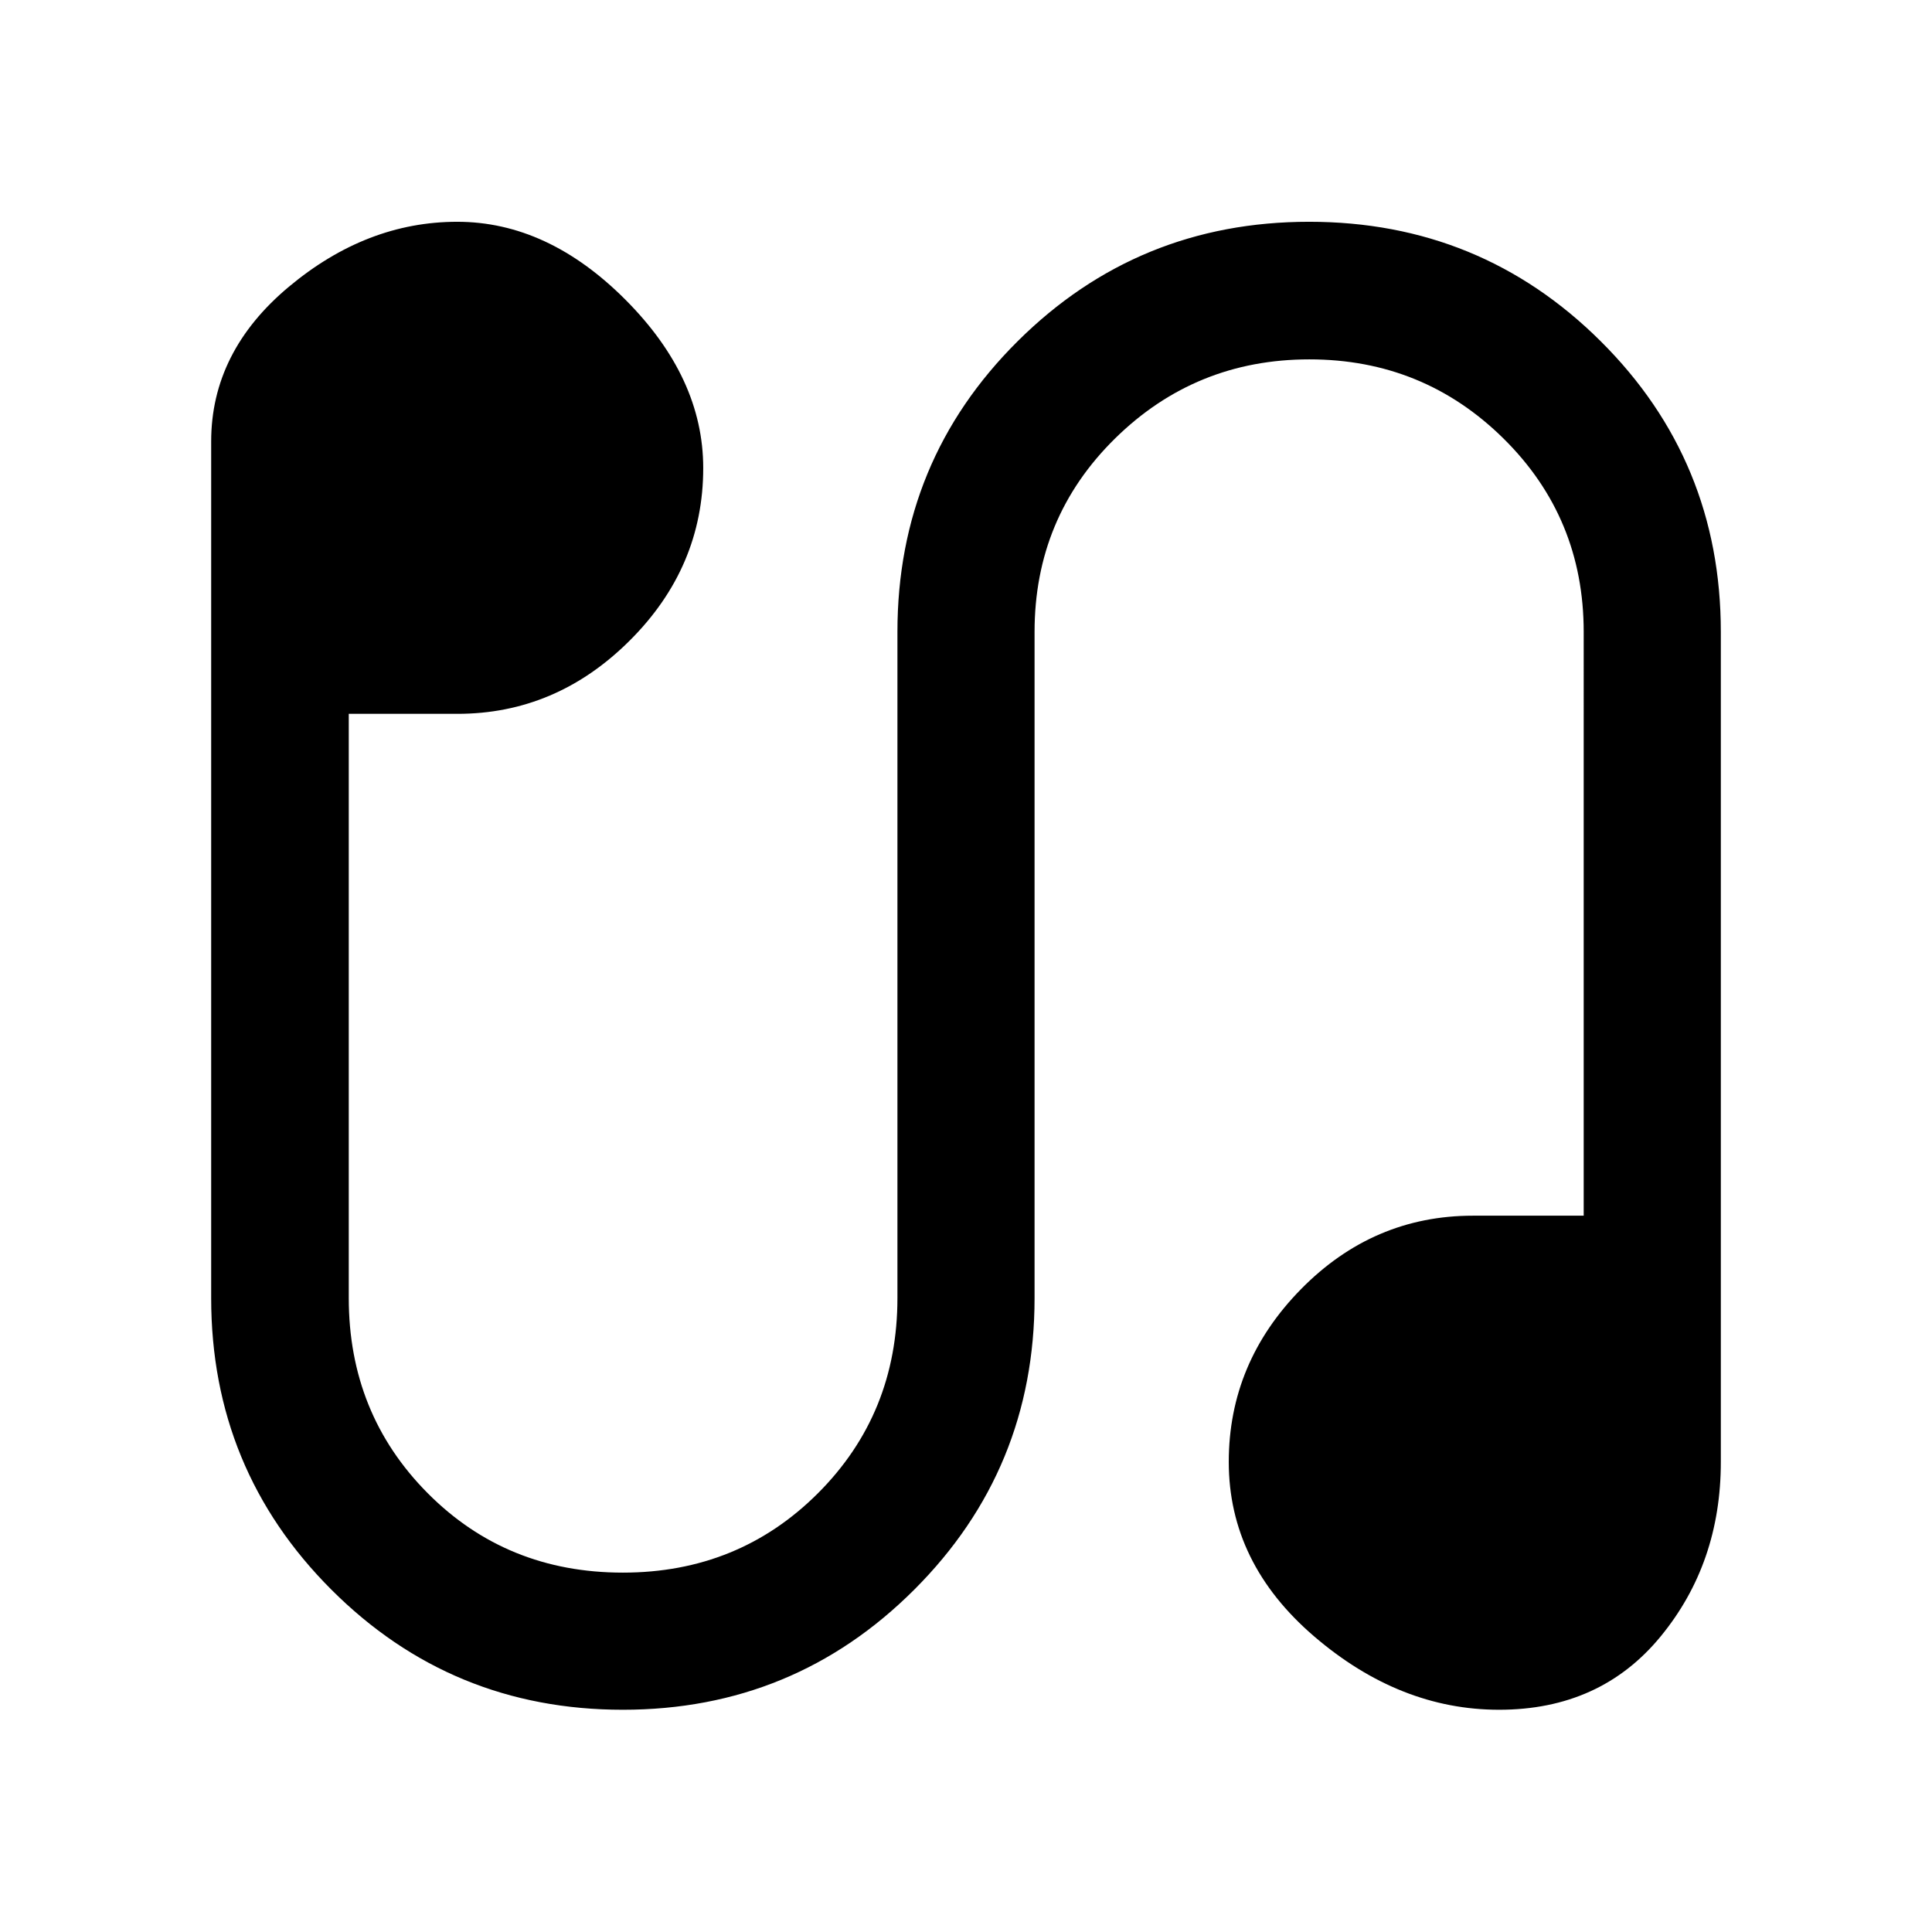
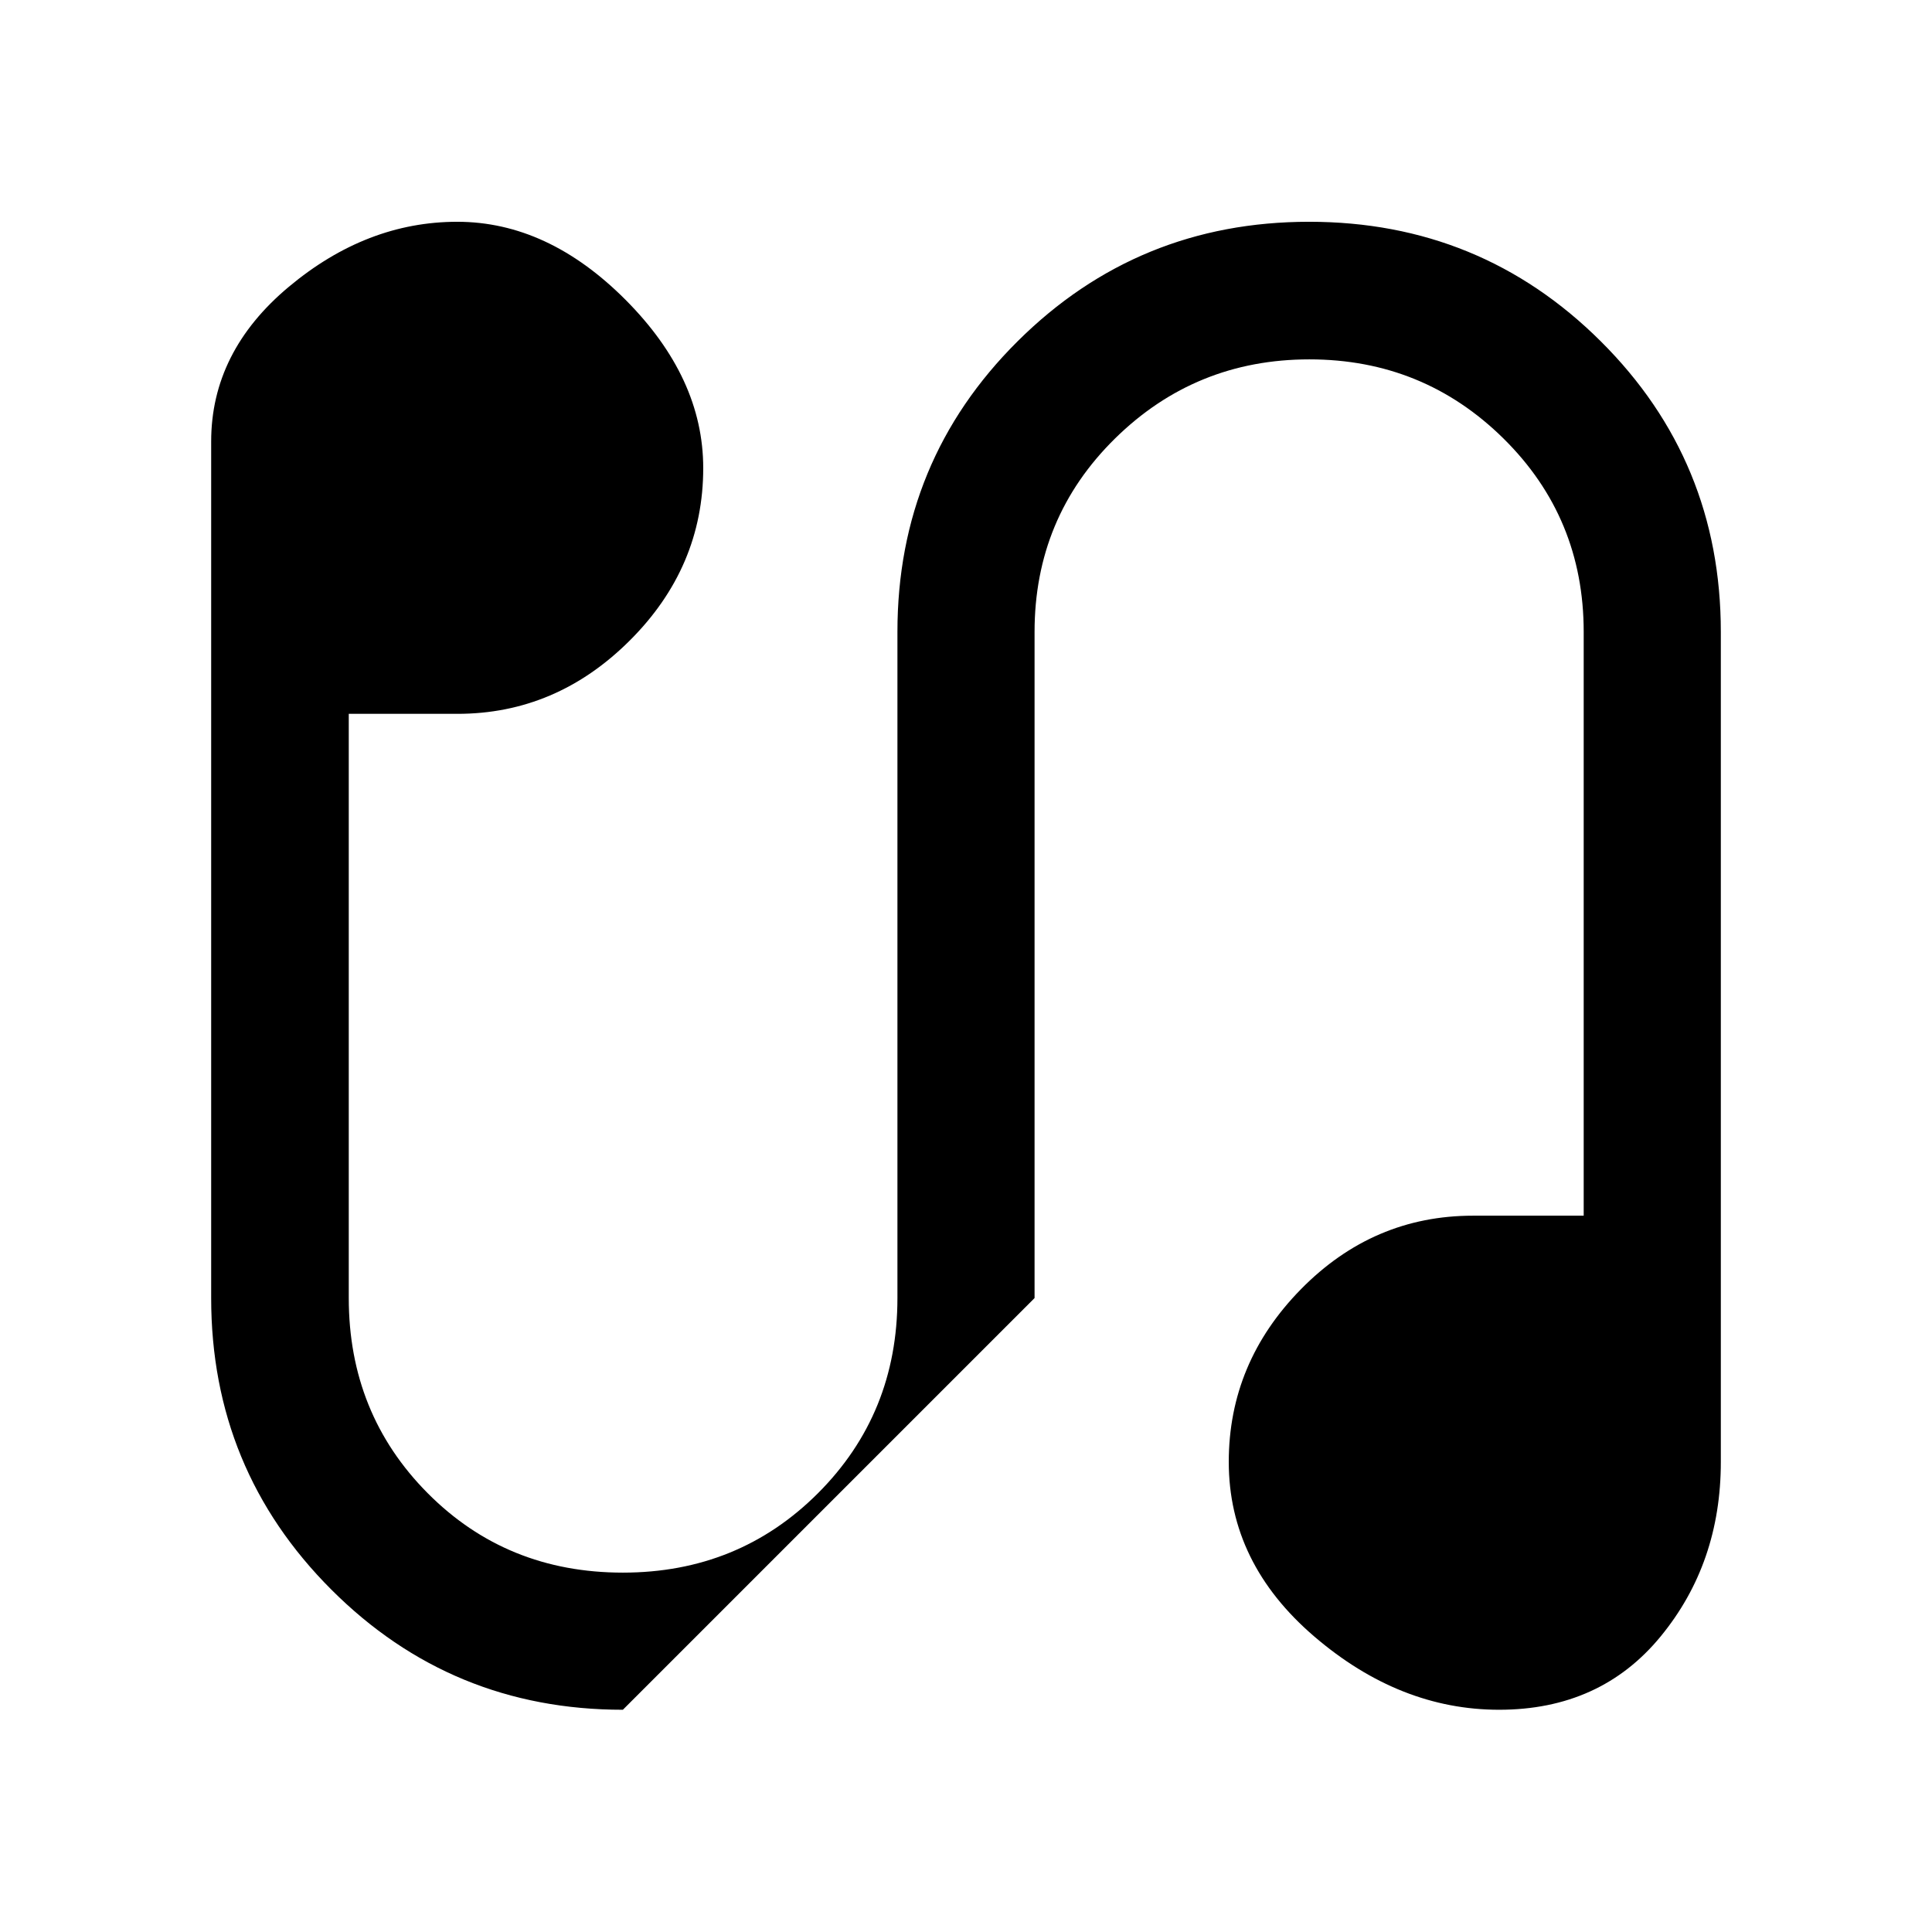
<svg xmlns="http://www.w3.org/2000/svg" width="48" height="48" viewBox="0 -960 960 960">
-   <path d="M309.5-110.43q-85.21 0-144.89-59.73-59.68-59.73-59.68-144.84v-425.63q0-44.63 38.63-76.9 38.64-32.27 83.62-32.27 44.99 0 83.62 38.75t38.63 83.62q0 49.32-36.52 85.72-36.52 36.41-85.61 36.41h-54V-315q0 57.48 39.22 96.96 39.22 39.47 96.98 39.47 57.48 0 96.96-39.47 39.47-39.48 39.47-96.96v-331q0-85.07 59.73-144.43 59.73-59.37 144.84-59.37 85.21 0 144.89 59.37 59.68 59.36 59.68 144.43v412.43q0 50.33-29.92 86.73-29.91 36.41-80.26 36.41-49.35 0-91.84-36.41-42.48-36.41-42.48-86.74 0-49.33 35.89-85.84 35.89-36.51 85.47-36.51h55V-646q0-56.76-39.85-96.1-39.86-39.33-96.46-39.33-56.6 0-96.58 39.33-39.97 39.34-39.97 96.1v331q0 85.11-59.73 144.84-59.73 59.73-144.84 59.73Z" />
+   <path d="M309.5-110.43q-85.21 0-144.89-59.73-59.68-59.73-59.68-144.84v-425.63q0-44.63 38.63-76.9 38.64-32.27 83.62-32.27 44.99 0 83.62 38.75t38.63 83.62q0 49.32-36.52 85.72-36.52 36.41-85.61 36.41h-54V-315q0 57.48 39.22 96.96 39.22 39.47 96.98 39.47 57.48 0 96.96-39.47 39.47-39.48 39.47-96.96v-331q0-85.07 59.73-144.43 59.73-59.37 144.84-59.37 85.21 0 144.89 59.37 59.68 59.36 59.68 144.43v412.43q0 50.33-29.92 86.73-29.91 36.41-80.26 36.41-49.35 0-91.84-36.41-42.48-36.41-42.48-86.74 0-49.33 35.89-85.84 35.89-36.51 85.47-36.51h55V-646q0-56.76-39.85-96.1-39.86-39.33-96.46-39.33-56.6 0-96.58 39.33-39.97 39.34-39.97 96.1v331Z" />
</svg>